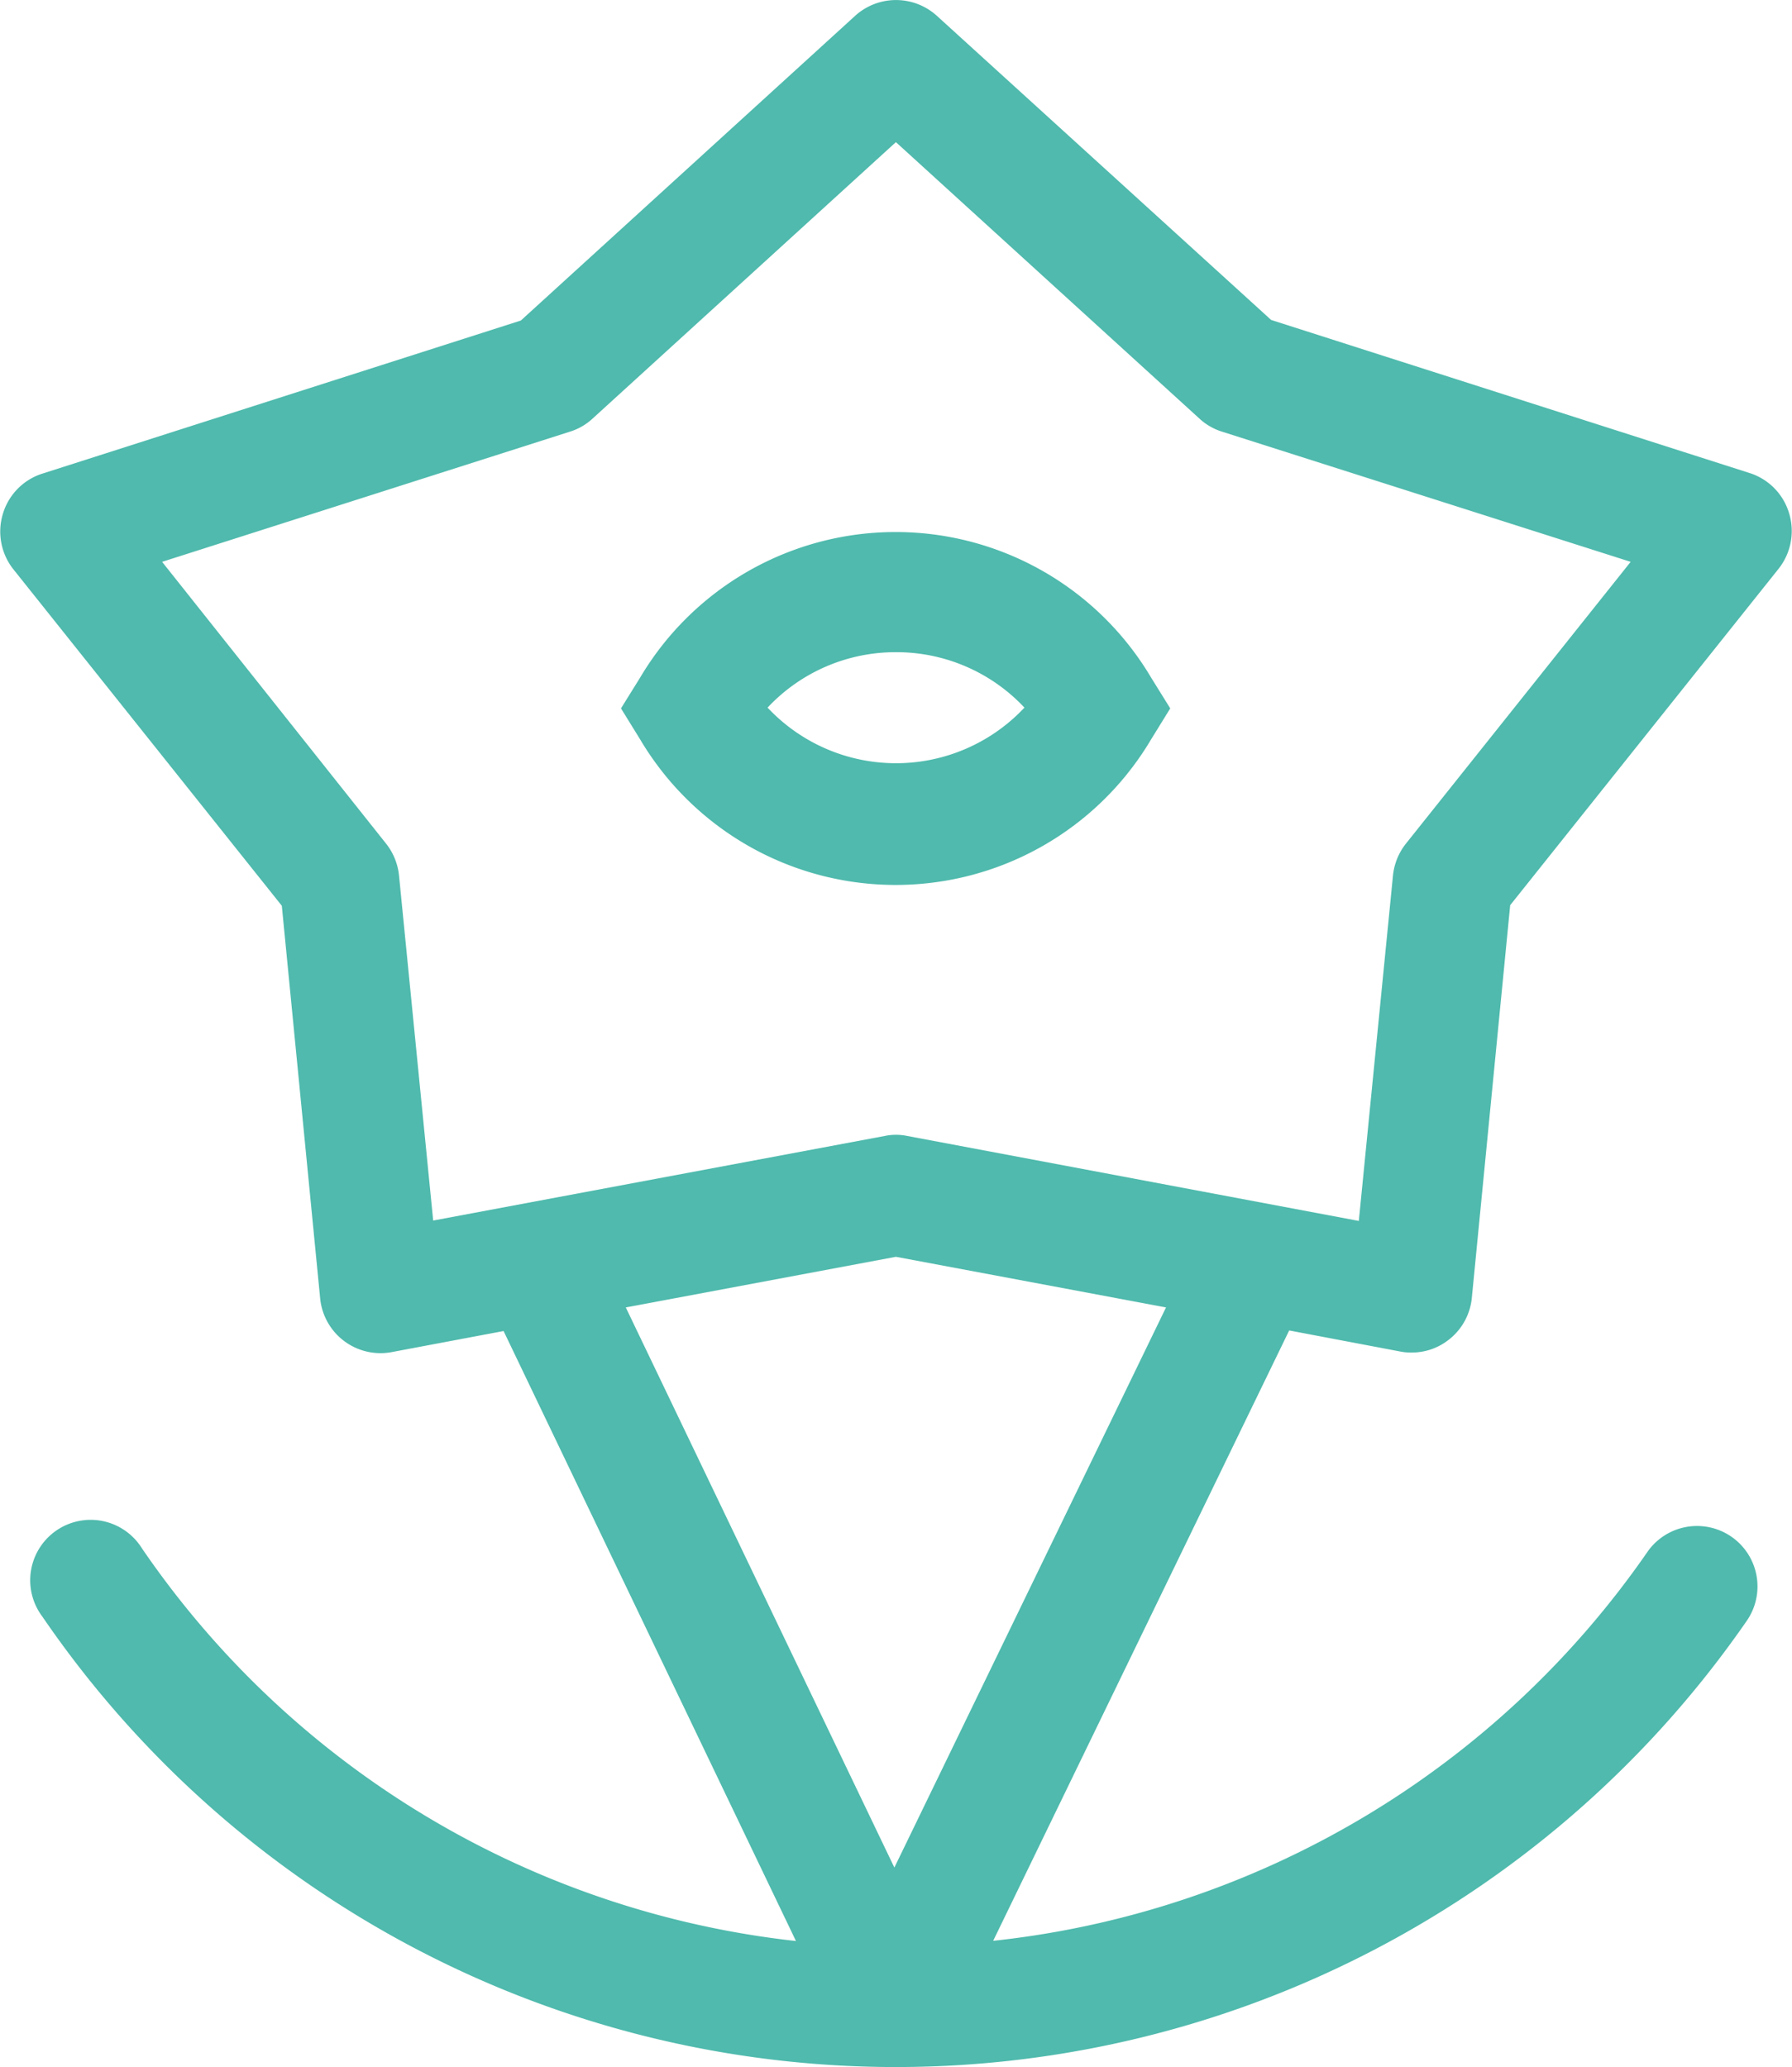
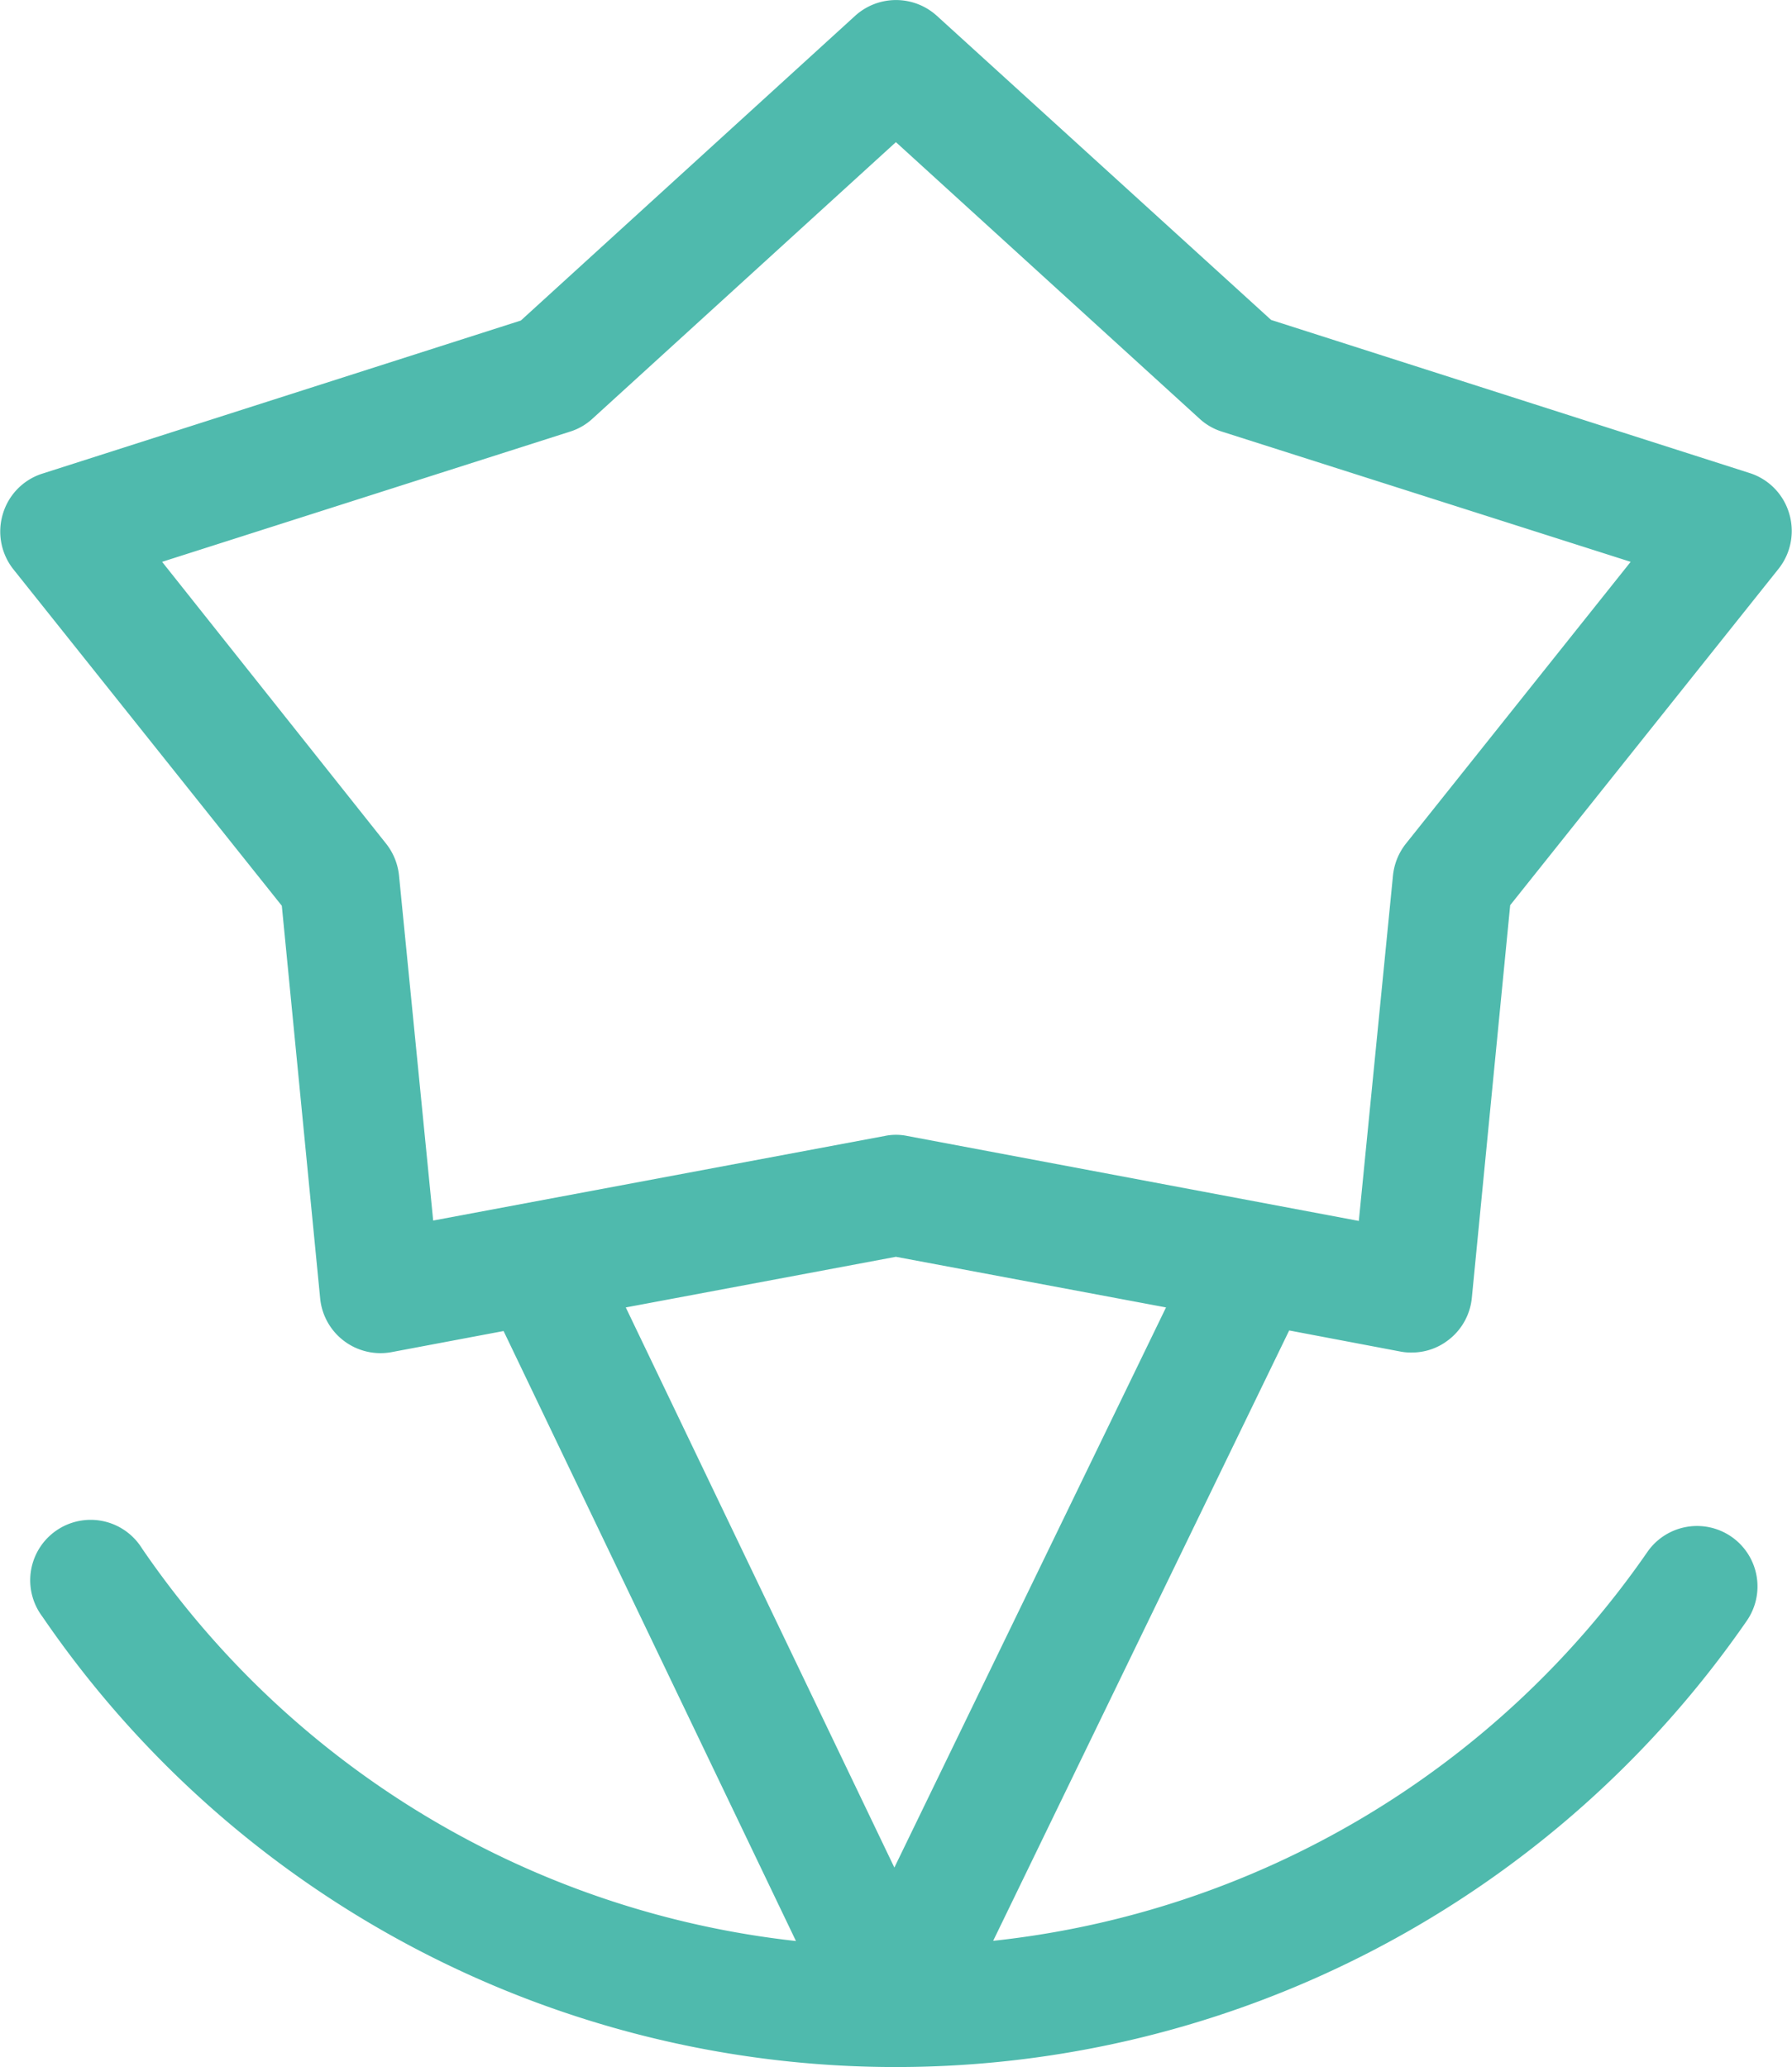
<svg xmlns="http://www.w3.org/2000/svg" viewBox="0 0 93.41 107.77">
  <defs>
    <style>.cls-1{fill:#4fbaad;}</style>
  </defs>
  <title>Artboard 436</title>
  <g id="Wortmarke">
-     <path class="cls-1" d="M60,38.55l1-1.62-1-1.61a15.48,15.48,0,0,0-26.63,0l-1,1.61,1,1.62a15.48,15.48,0,0,0,26.63,0ZM46.7,34a9.14,9.14,0,0,1,6.7,2.89,9.18,9.18,0,0,1-13.39,0A9.14,9.14,0,0,1,46.7,34Z" />
    <path class="cls-1" d="M73,70.46a2.84,2.84,0,0,0,.58.05,3.09,3.09,0,0,0,1.89-.63,3.15,3.15,0,0,0,1.25-2.21l2-20.48,14-17.55a3.17,3.17,0,0,0,.54-2.88,3.14,3.14,0,0,0-2-2.08l-25-8L48.83.82a3.17,3.17,0,0,0-4.25,0L27.15,16.71l-25,8a3.14,3.14,0,0,0-2,2.08,3.17,3.17,0,0,0,.54,2.88l14,17.55,2,20.48a3.16,3.16,0,0,0,3.72,2.79l5.84-1.1,15.24,31.8A47.62,47.62,0,0,1,7.4,80.72a3.15,3.15,0,1,0-5.19,3.56,53.9,53.9,0,0,0,44.32,23.48h.17A53.92,53.92,0,0,0,91.05,84.5a3.15,3.15,0,1,0-5.18-3.59,47.64,47.64,0,0,1-34.1,20.27L67.2,69.36ZM20.8,45.65A3.2,3.2,0,0,0,20.14,44L8.45,29.29,29.72,22.5a3.07,3.07,0,0,0,1.16-.67L46.7,7.41,62.53,21.83a3.07,3.07,0,0,0,1.16.67L85,29.29,73.27,44a3.2,3.2,0,0,0-.66,1.65l-1.78,18L47.29,59.22a2.88,2.88,0,0,0-1.17,0L22.58,63.63ZM46.62,97.36l-14-29.2L46.7,65.52l14.08,2.64Z" />
  </g>
</svg>